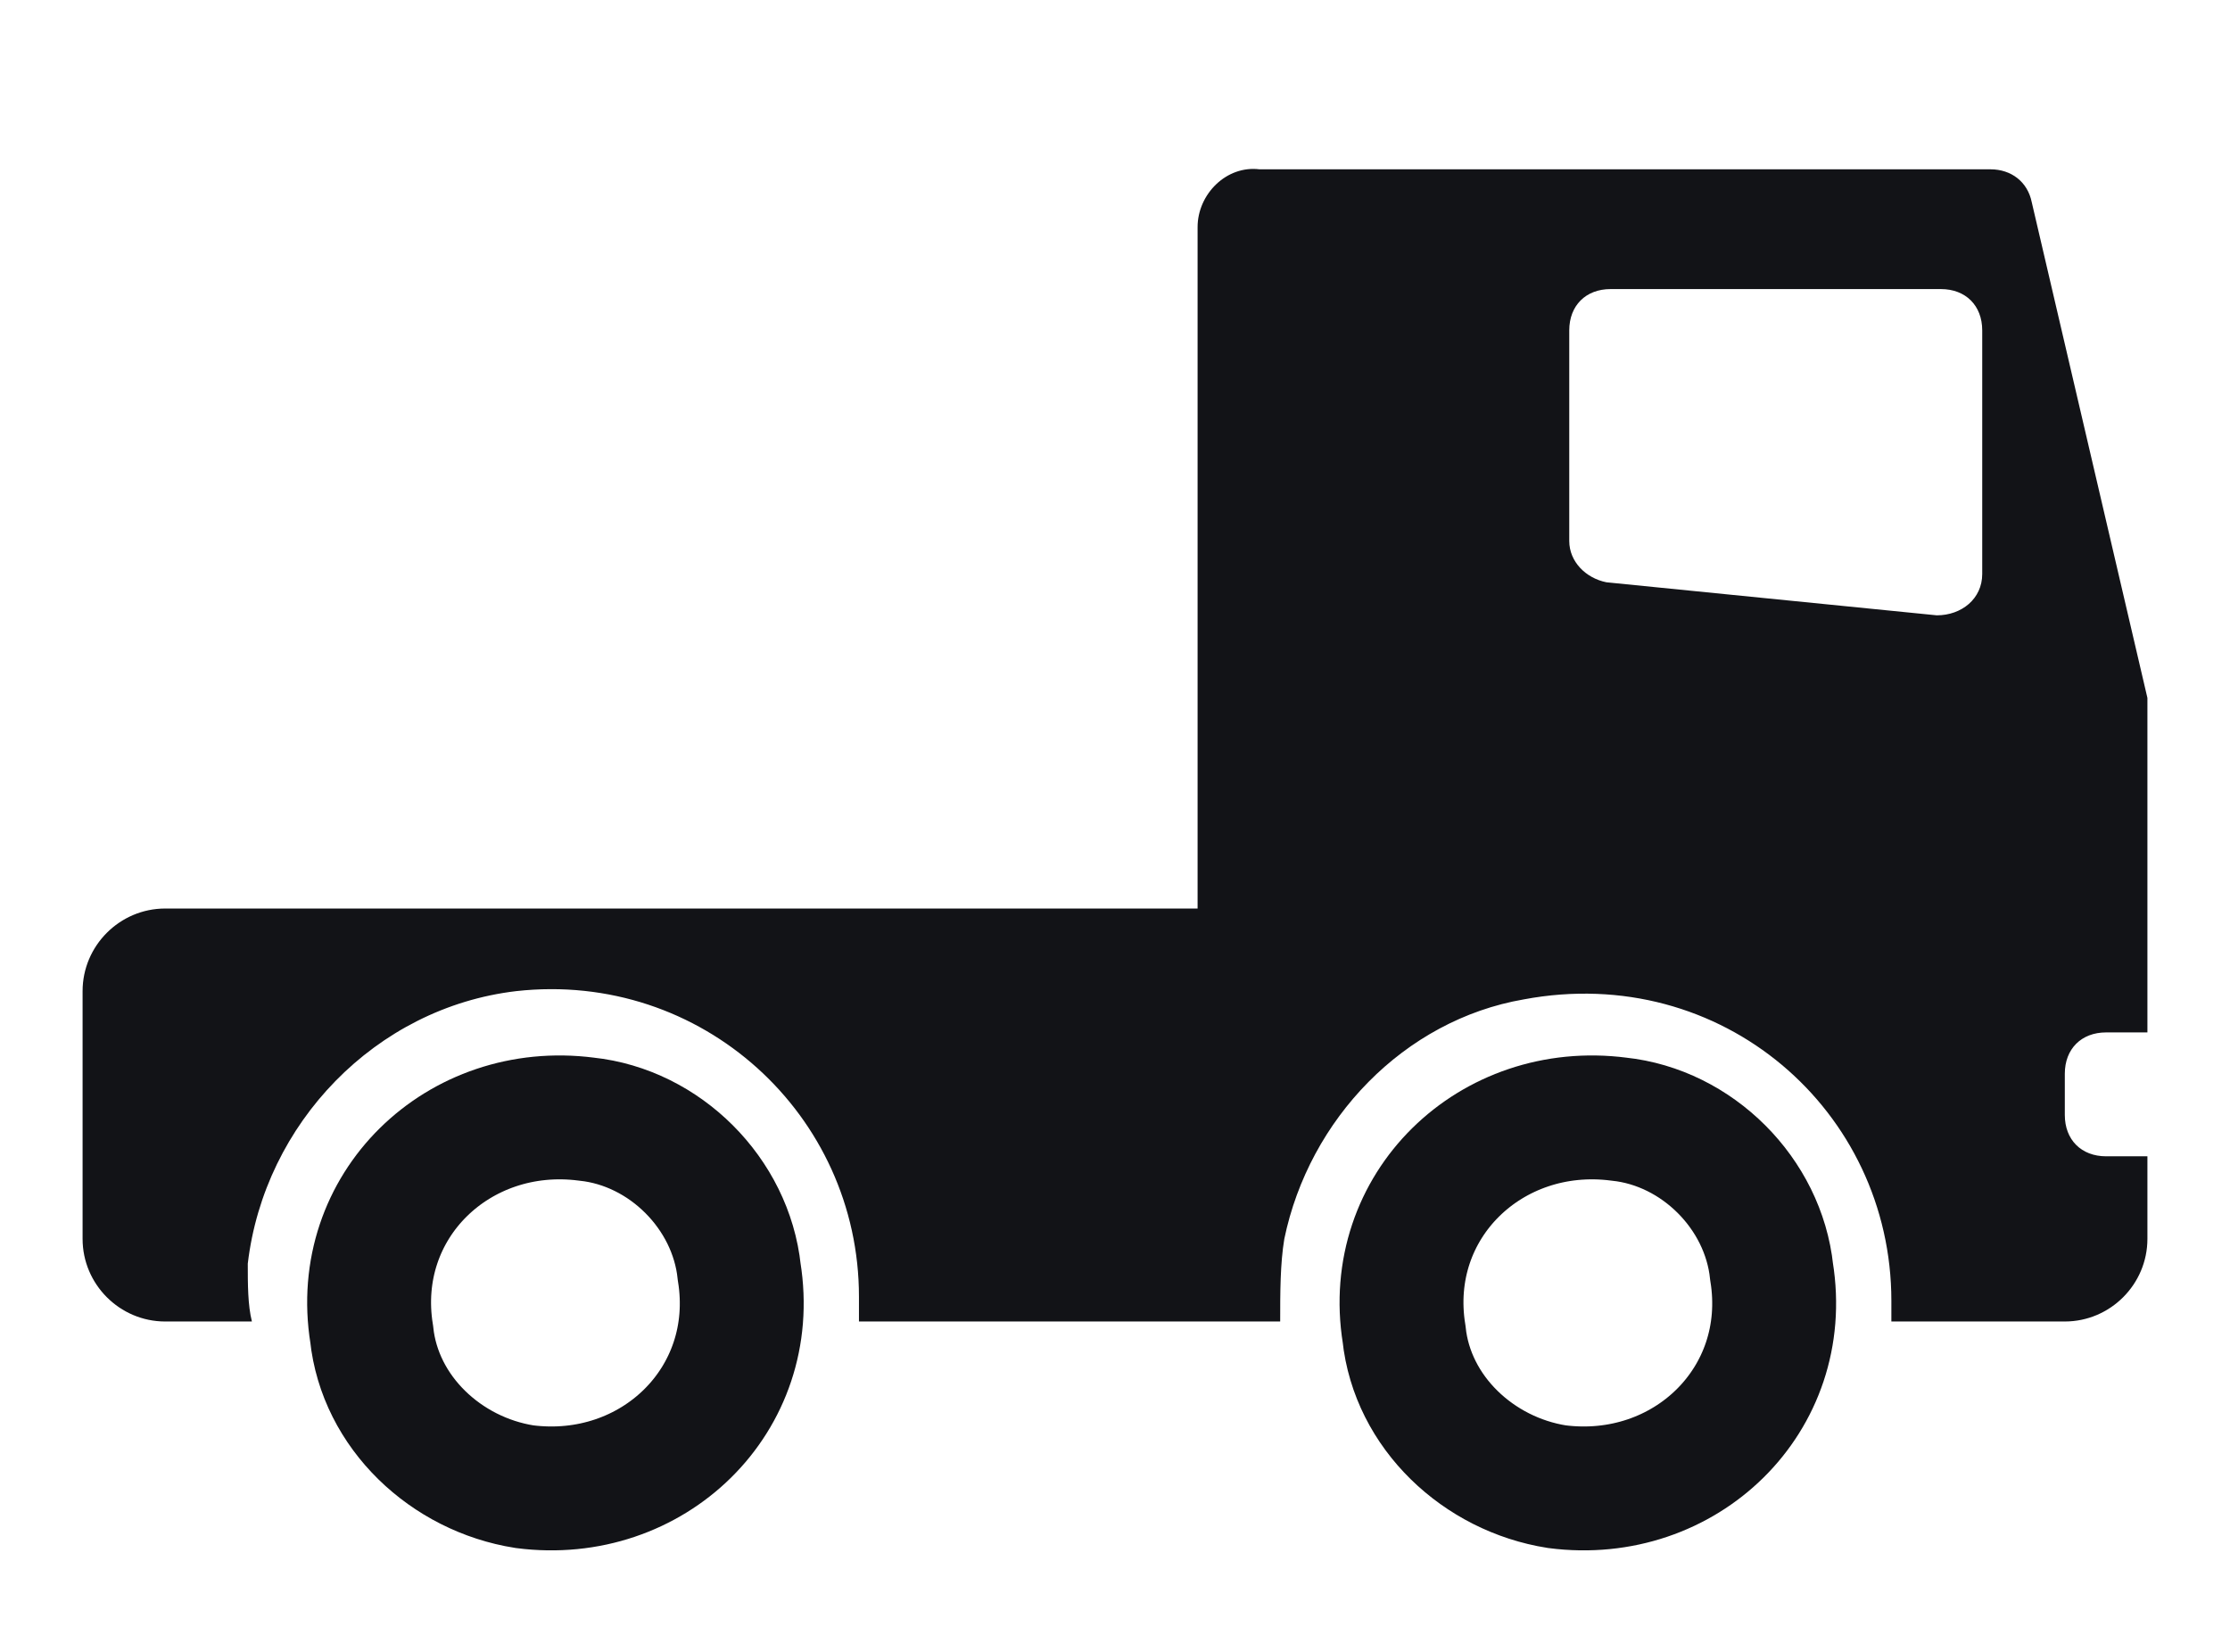
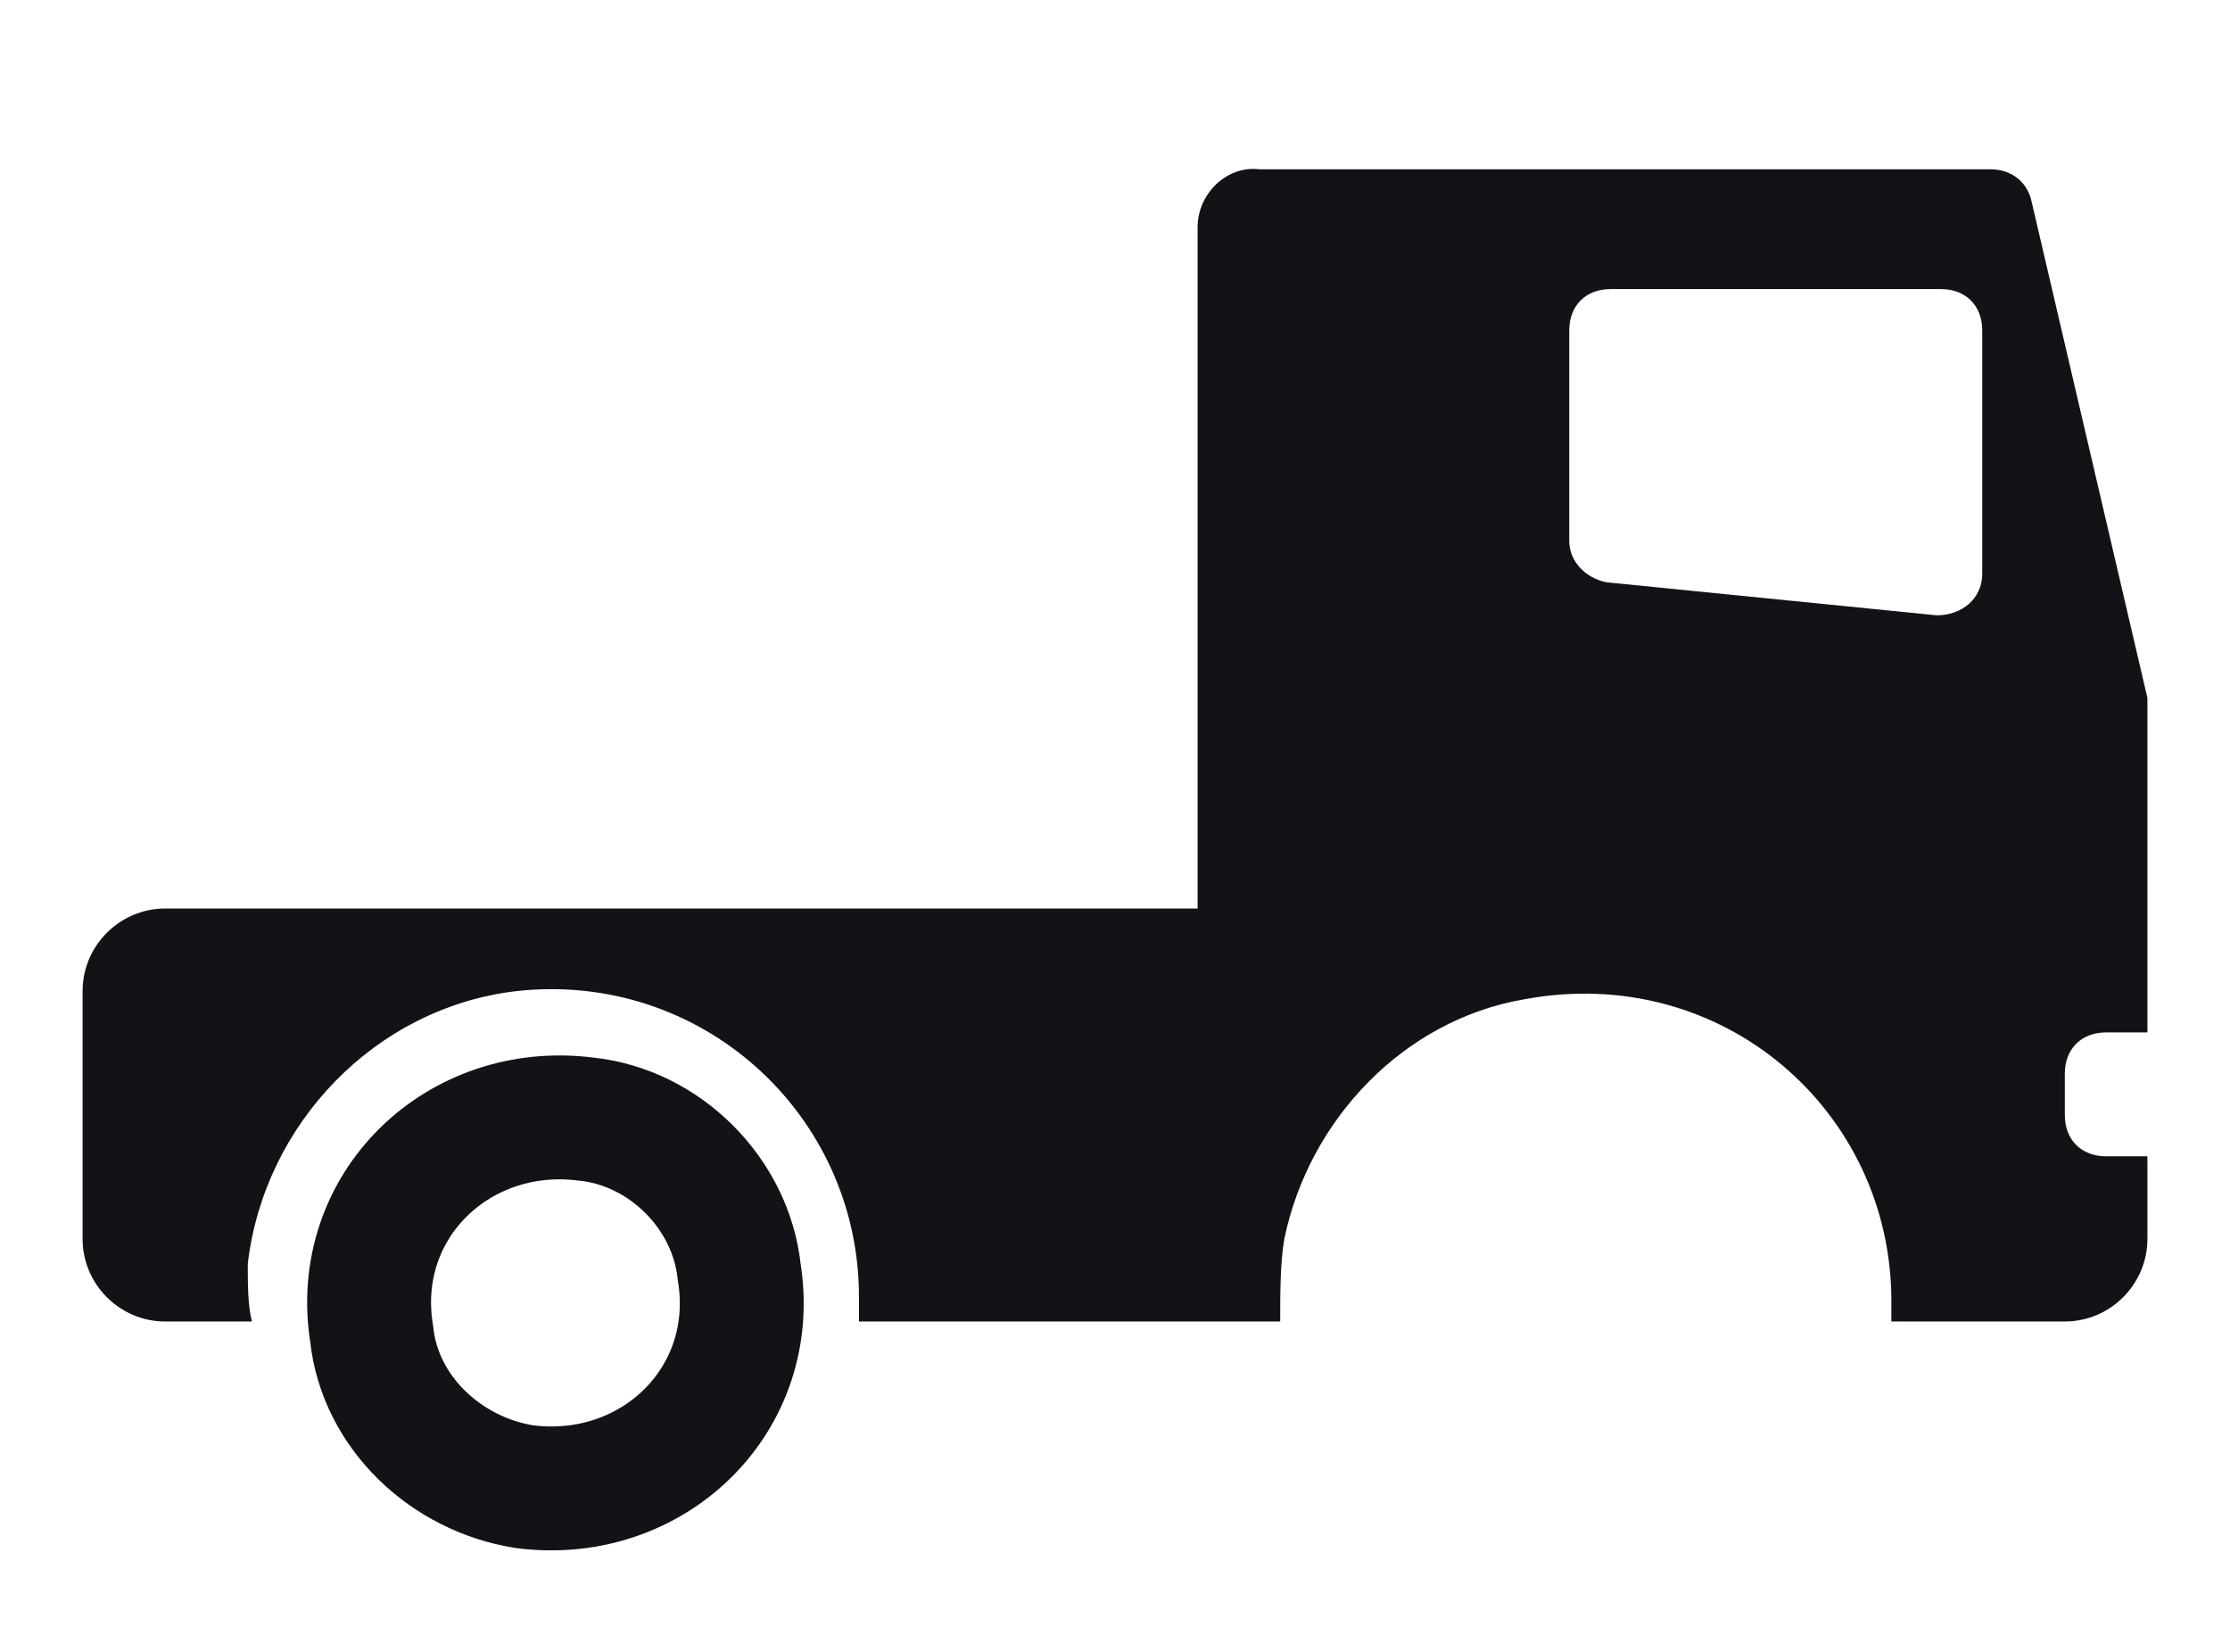
<svg xmlns="http://www.w3.org/2000/svg" version="1.1" id="Слой_1" x="0px" y="0px" viewBox="0 0 54 40" style="enable-background:new 0 0 54 40;" xml:space="preserve">
  <style type="text/css">
	.st0{fill:none;stroke:#121317;stroke-width:3;}
	.st1{fill-rule:evenodd;clip-rule:evenodd;fill:#121317;}
</style>
  <g>
-     <path class="st0" d="M42.9,30.8c0.5,3.1-2.1,5.6-5.2,5.2c-1.9-0.3-3.5-1.8-3.7-3.7c-0.5-3.1,2.1-5.6,5.2-5.2   C41.1,27.3,42.7,28.9,42.9,30.8z" />
    <path class="st0" d="M17.9,30.8c0.5,3.1-2.1,5.6-5.2,5.2c-1.9-0.3-3.5-1.8-3.7-3.7c-0.5-3.1,2.1-5.6,5.2-5.2   C16.1,27.3,17.7,28.9,17.9,30.8z" />
  </g>
  <path class="st1" d="M6.1,32C6,31.6,6,31.1,6,30.6c0.4-3.4,3.1-6.2,6.5-6.6c4.5-0.5,8.3,3,8.3,7.4c0,0.2,0,0.4,0,0.6H31  c0-0.7,0-1.4,0.1-2c0.6-2.9,2.9-5.3,5.8-5.8c4.8-0.9,8.9,2.7,8.9,7.3c0,0.2,0,0.3,0,0.5H50c1.1,0,2-0.9,2-2v-2h-1c-0.6,0-1-0.4-1-1  v-1c0-0.6,0.4-1,1-1h1v-7.9c0-0.1,0-0.2,0-0.2l-2.8-12c-0.1-0.5-0.5-0.8-1-0.8H30.5C29.7,4,29,4.7,29,5.5V22H4c-1.1,0-2,0.9-2,2v6  c0,1.1,0.9,2,2,2H6.1z M38,8c0-0.6,0.4-1,1-1h8c0.6,0,1,0.4,1,1v5.9c0,0.6-0.5,1-1.1,1l-8-0.8c-0.5-0.1-0.9-0.5-0.9-1V8z" />
</svg>